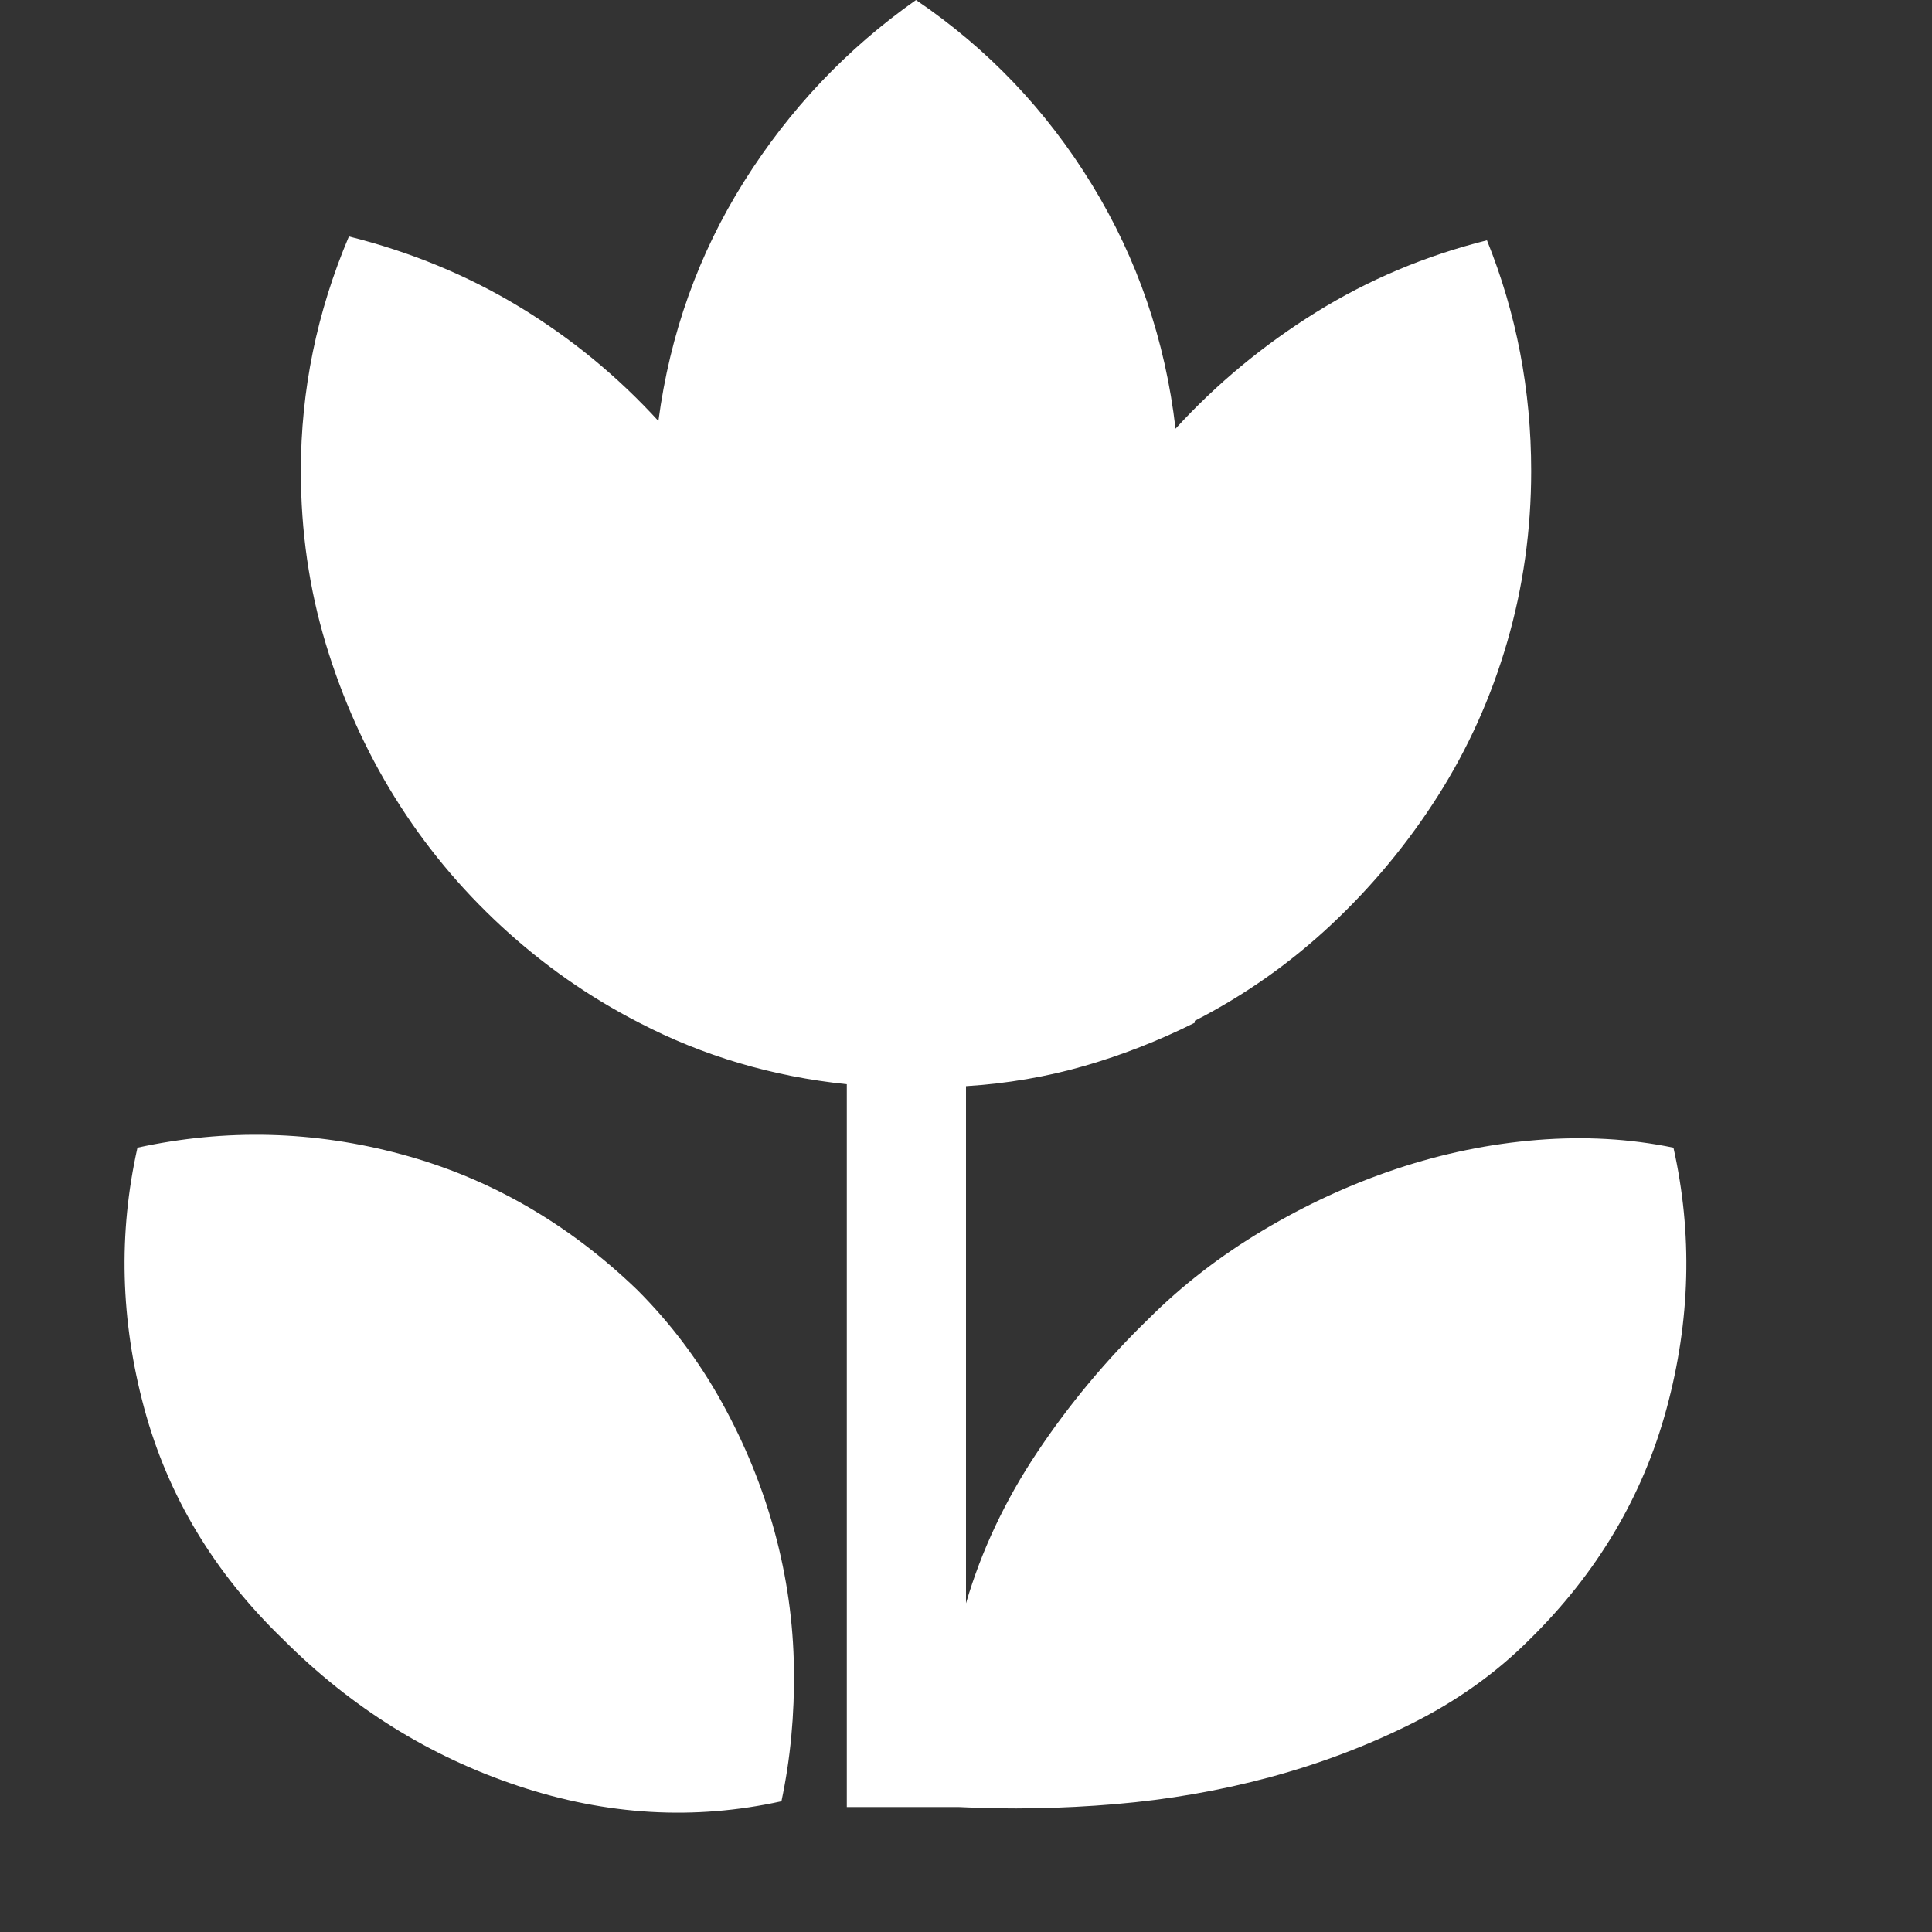
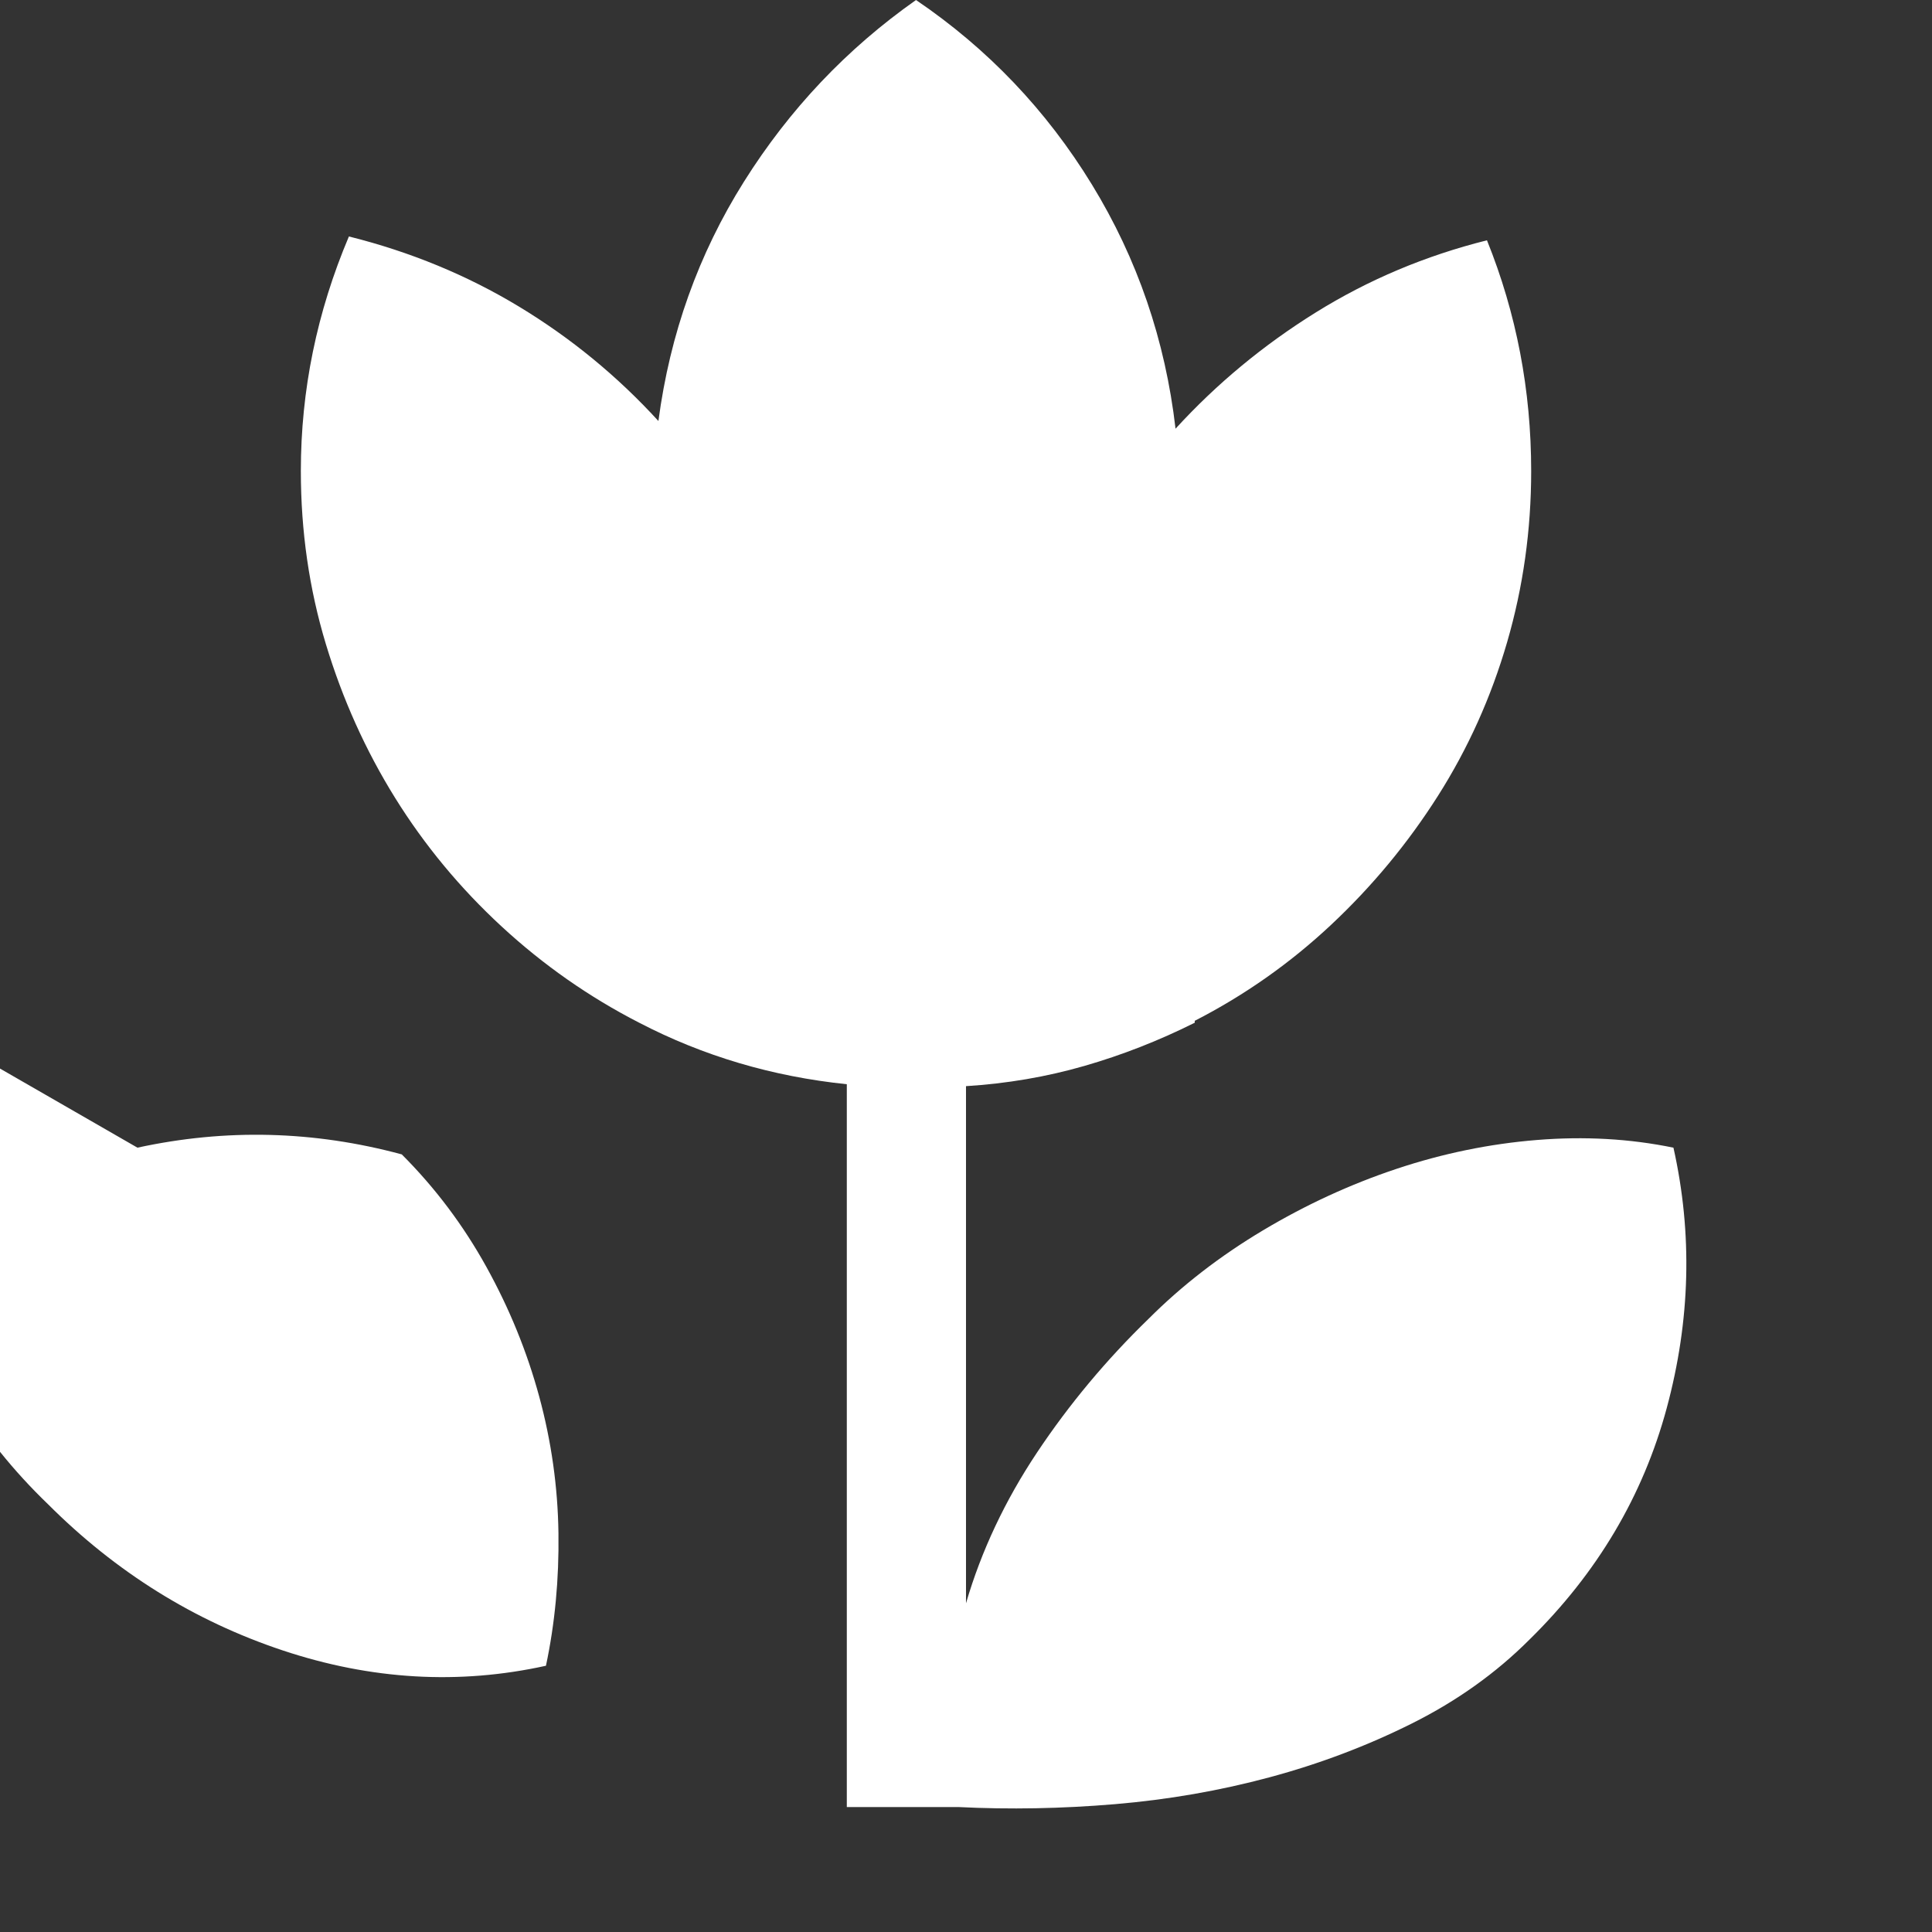
<svg xmlns="http://www.w3.org/2000/svg" t="1670918916524" class="icon" viewBox="0 0 1024 1024" version="1.1" p-id="2955" width="200" height="200" fill="white">
  <rect x="0" y="0" width="1024" height="1024" fill="#333333" stroke="none" />
-   <path d="M72.852 608.287q70.304-15.284 140.1 3.566t124.816 71.833q26.492 26.492 44.832 59.606t28.02 68.776 10.189 72.342-6.623 70.304q-69.286 15.284-139.59-8.151t-124.306-77.437q-55.021-52.983-73.871-122.778t-3.566-138.062zM886.957 608.287q15.284 68.267-3.566 138.062t-72.852 122.778q-26.492 26.492-62.153 44.322t-75.399 28.529-82.022 14.265-83.041 1.528l-59.097 0 0-383.108q-59.097-6.113-110.042-32.605-39.737-20.378-72.852-50.945t-56.549-68.267-36.681-81.512-13.246-91.701q0-64.191 25.473-124.306 48.907 12.227 90.173 37.19t73.871 60.625q9.17-69.286 45.341-126.854t91.192-96.287q57.059 38.718 93.23 97.815t44.322 129.401q32.605-35.662 74.38-61.644t90.683-38.209q23.435 58.078 23.435 122.269 0 46.87-12.736 90.683t-36.681 81.512-56.549 68.267-72.342 50.945l0 1.019q-28.529 14.265-58.587 22.925t-62.663 10.699l0 274.086q12.227-41.775 37.7-79.984t59.097-70.814q26.492-26.492 60.625-46.87t70.814-32.605 74.38-15.284 72.342 4.076z" p-id="2956" />
+   <path d="M72.852 608.287q70.304-15.284 140.1 3.566q26.492 26.492 44.832 59.606t28.02 68.776 10.189 72.342-6.623 70.304q-69.286 15.284-139.59-8.151t-124.306-77.437q-55.021-52.983-73.871-122.778t-3.566-138.062zM886.957 608.287q15.284 68.267-3.566 138.062t-72.852 122.778q-26.492 26.492-62.153 44.322t-75.399 28.529-82.022 14.265-83.041 1.528l-59.097 0 0-383.108q-59.097-6.113-110.042-32.605-39.737-20.378-72.852-50.945t-56.549-68.267-36.681-81.512-13.246-91.701q0-64.191 25.473-124.306 48.907 12.227 90.173 37.19t73.871 60.625q9.17-69.286 45.341-126.854t91.192-96.287q57.059 38.718 93.23 97.815t44.322 129.401q32.605-35.662 74.38-61.644t90.683-38.209q23.435 58.078 23.435 122.269 0 46.87-12.736 90.683t-36.681 81.512-56.549 68.267-72.342 50.945l0 1.019q-28.529 14.265-58.587 22.925t-62.663 10.699l0 274.086q12.227-41.775 37.7-79.984t59.097-70.814q26.492-26.492 60.625-46.87t70.814-32.605 74.38-15.284 72.342 4.076z" p-id="2956" />
</svg>